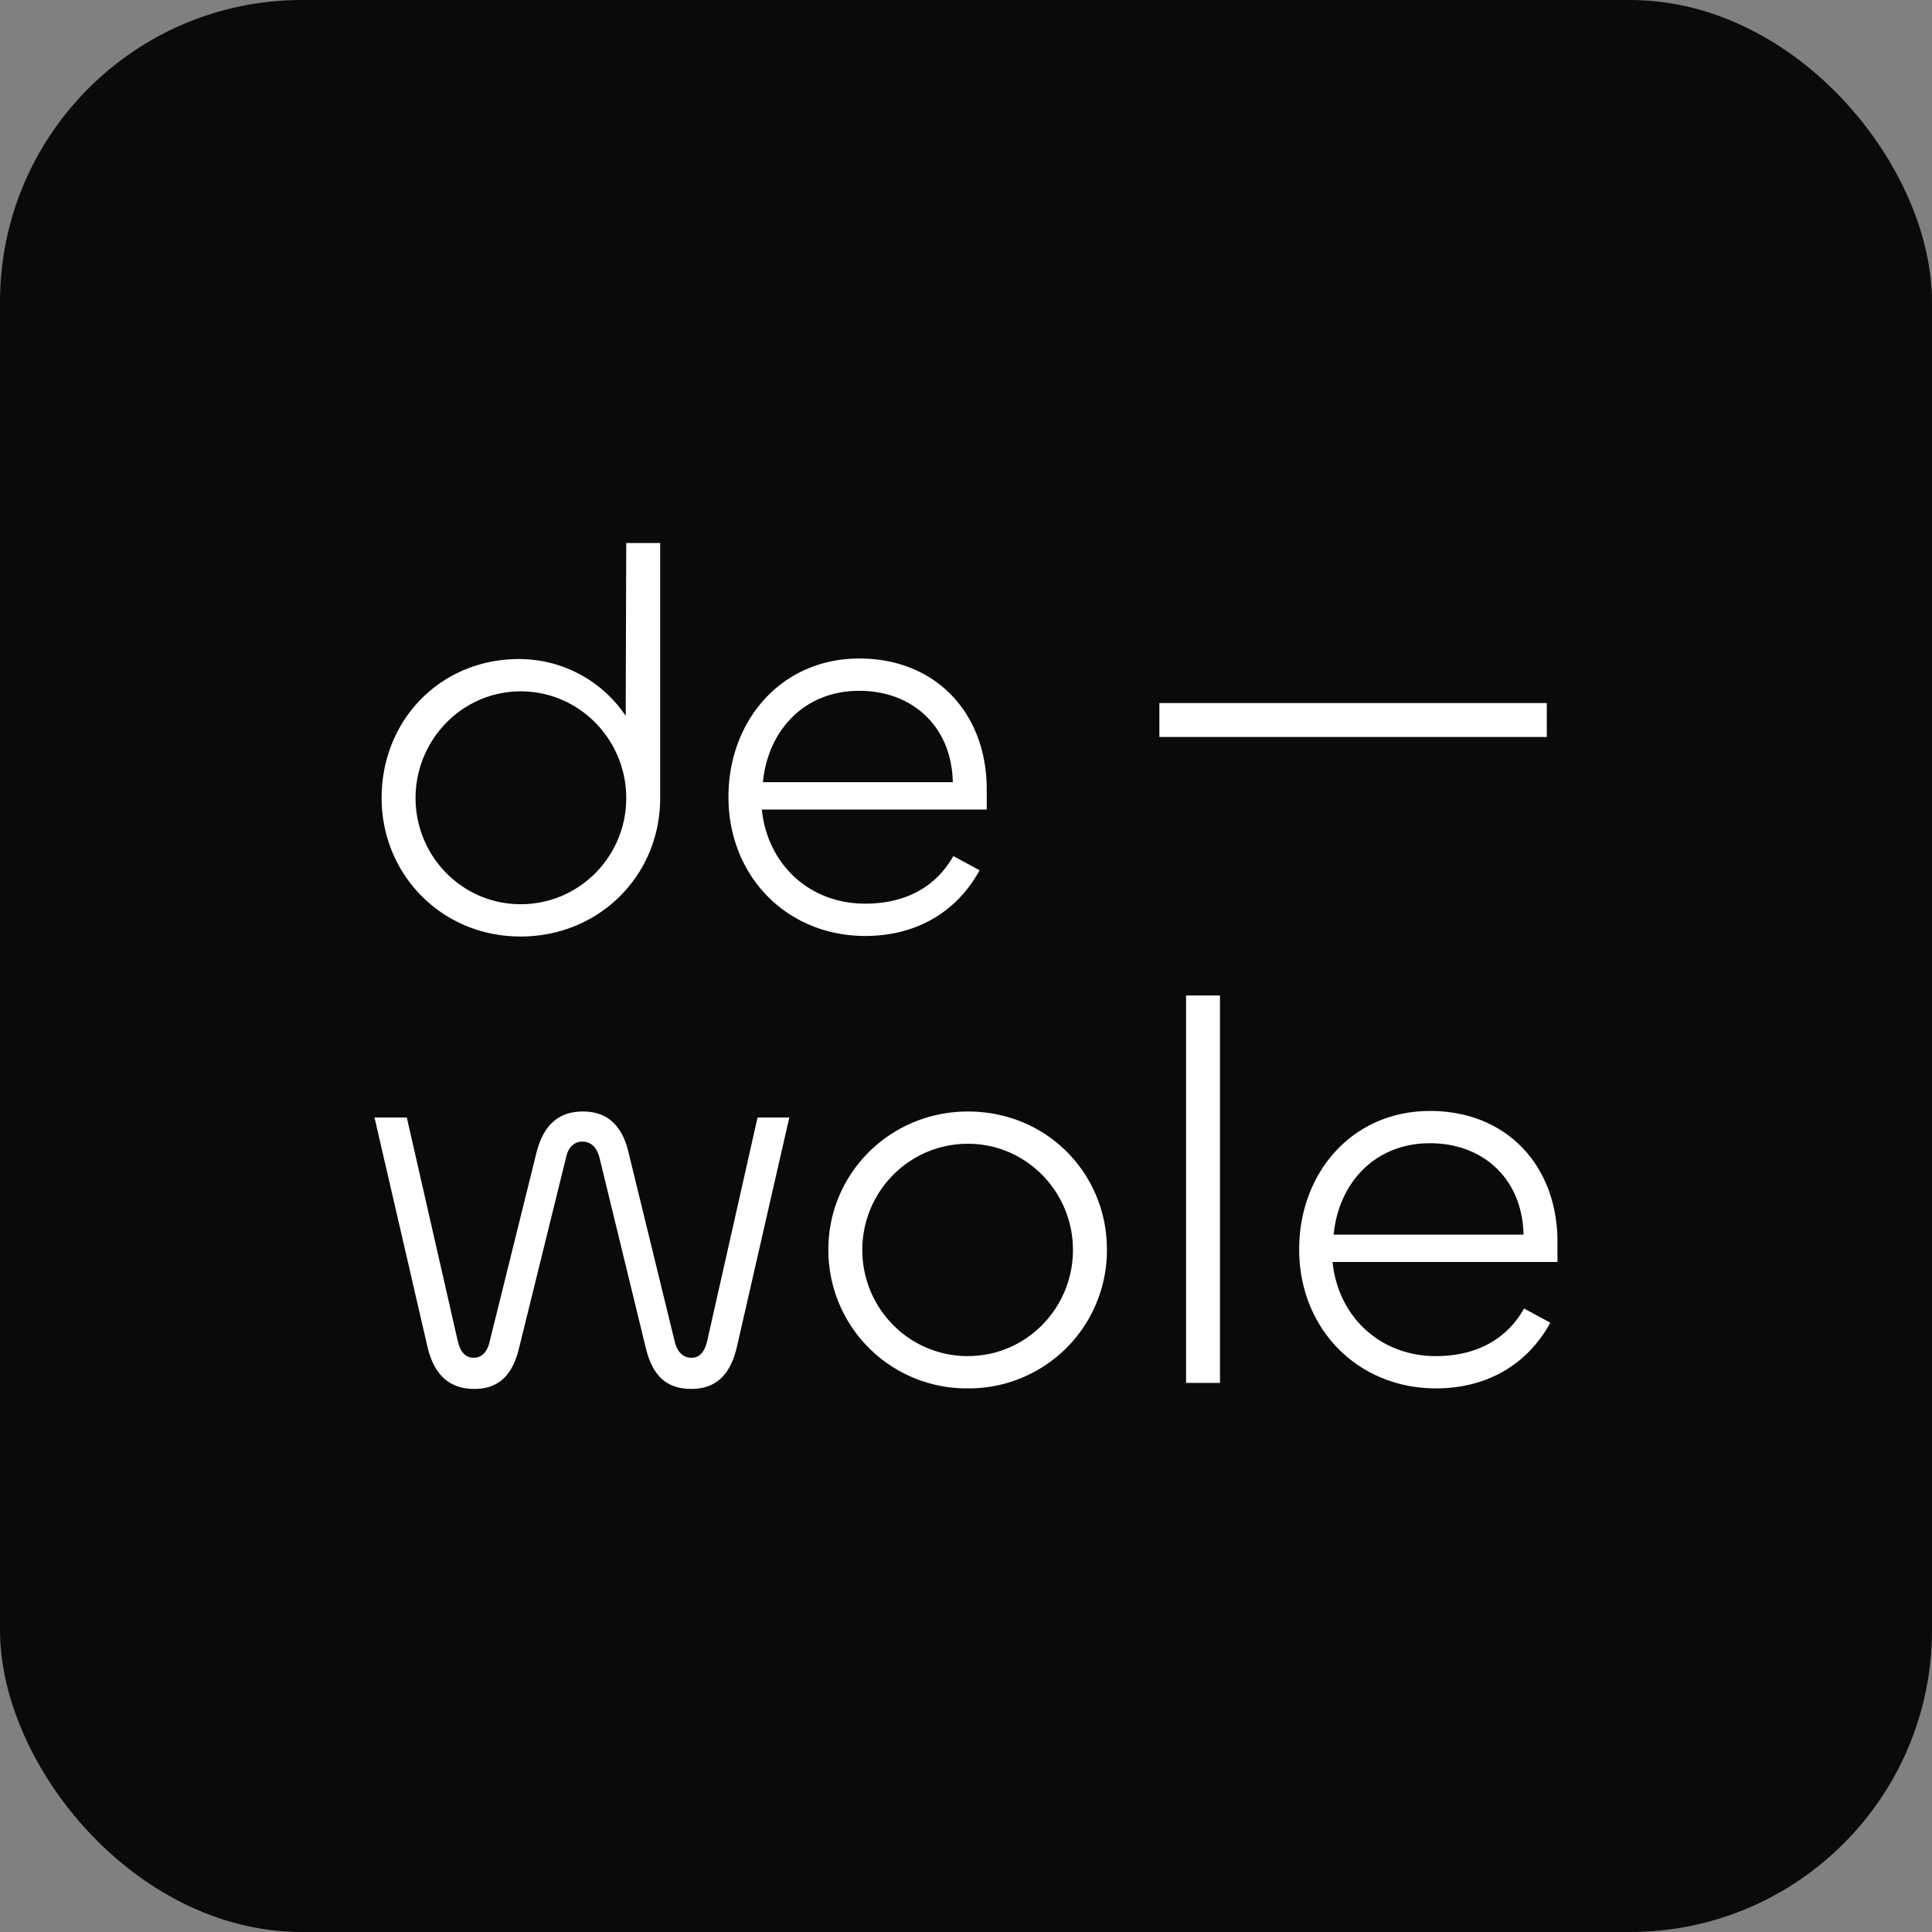
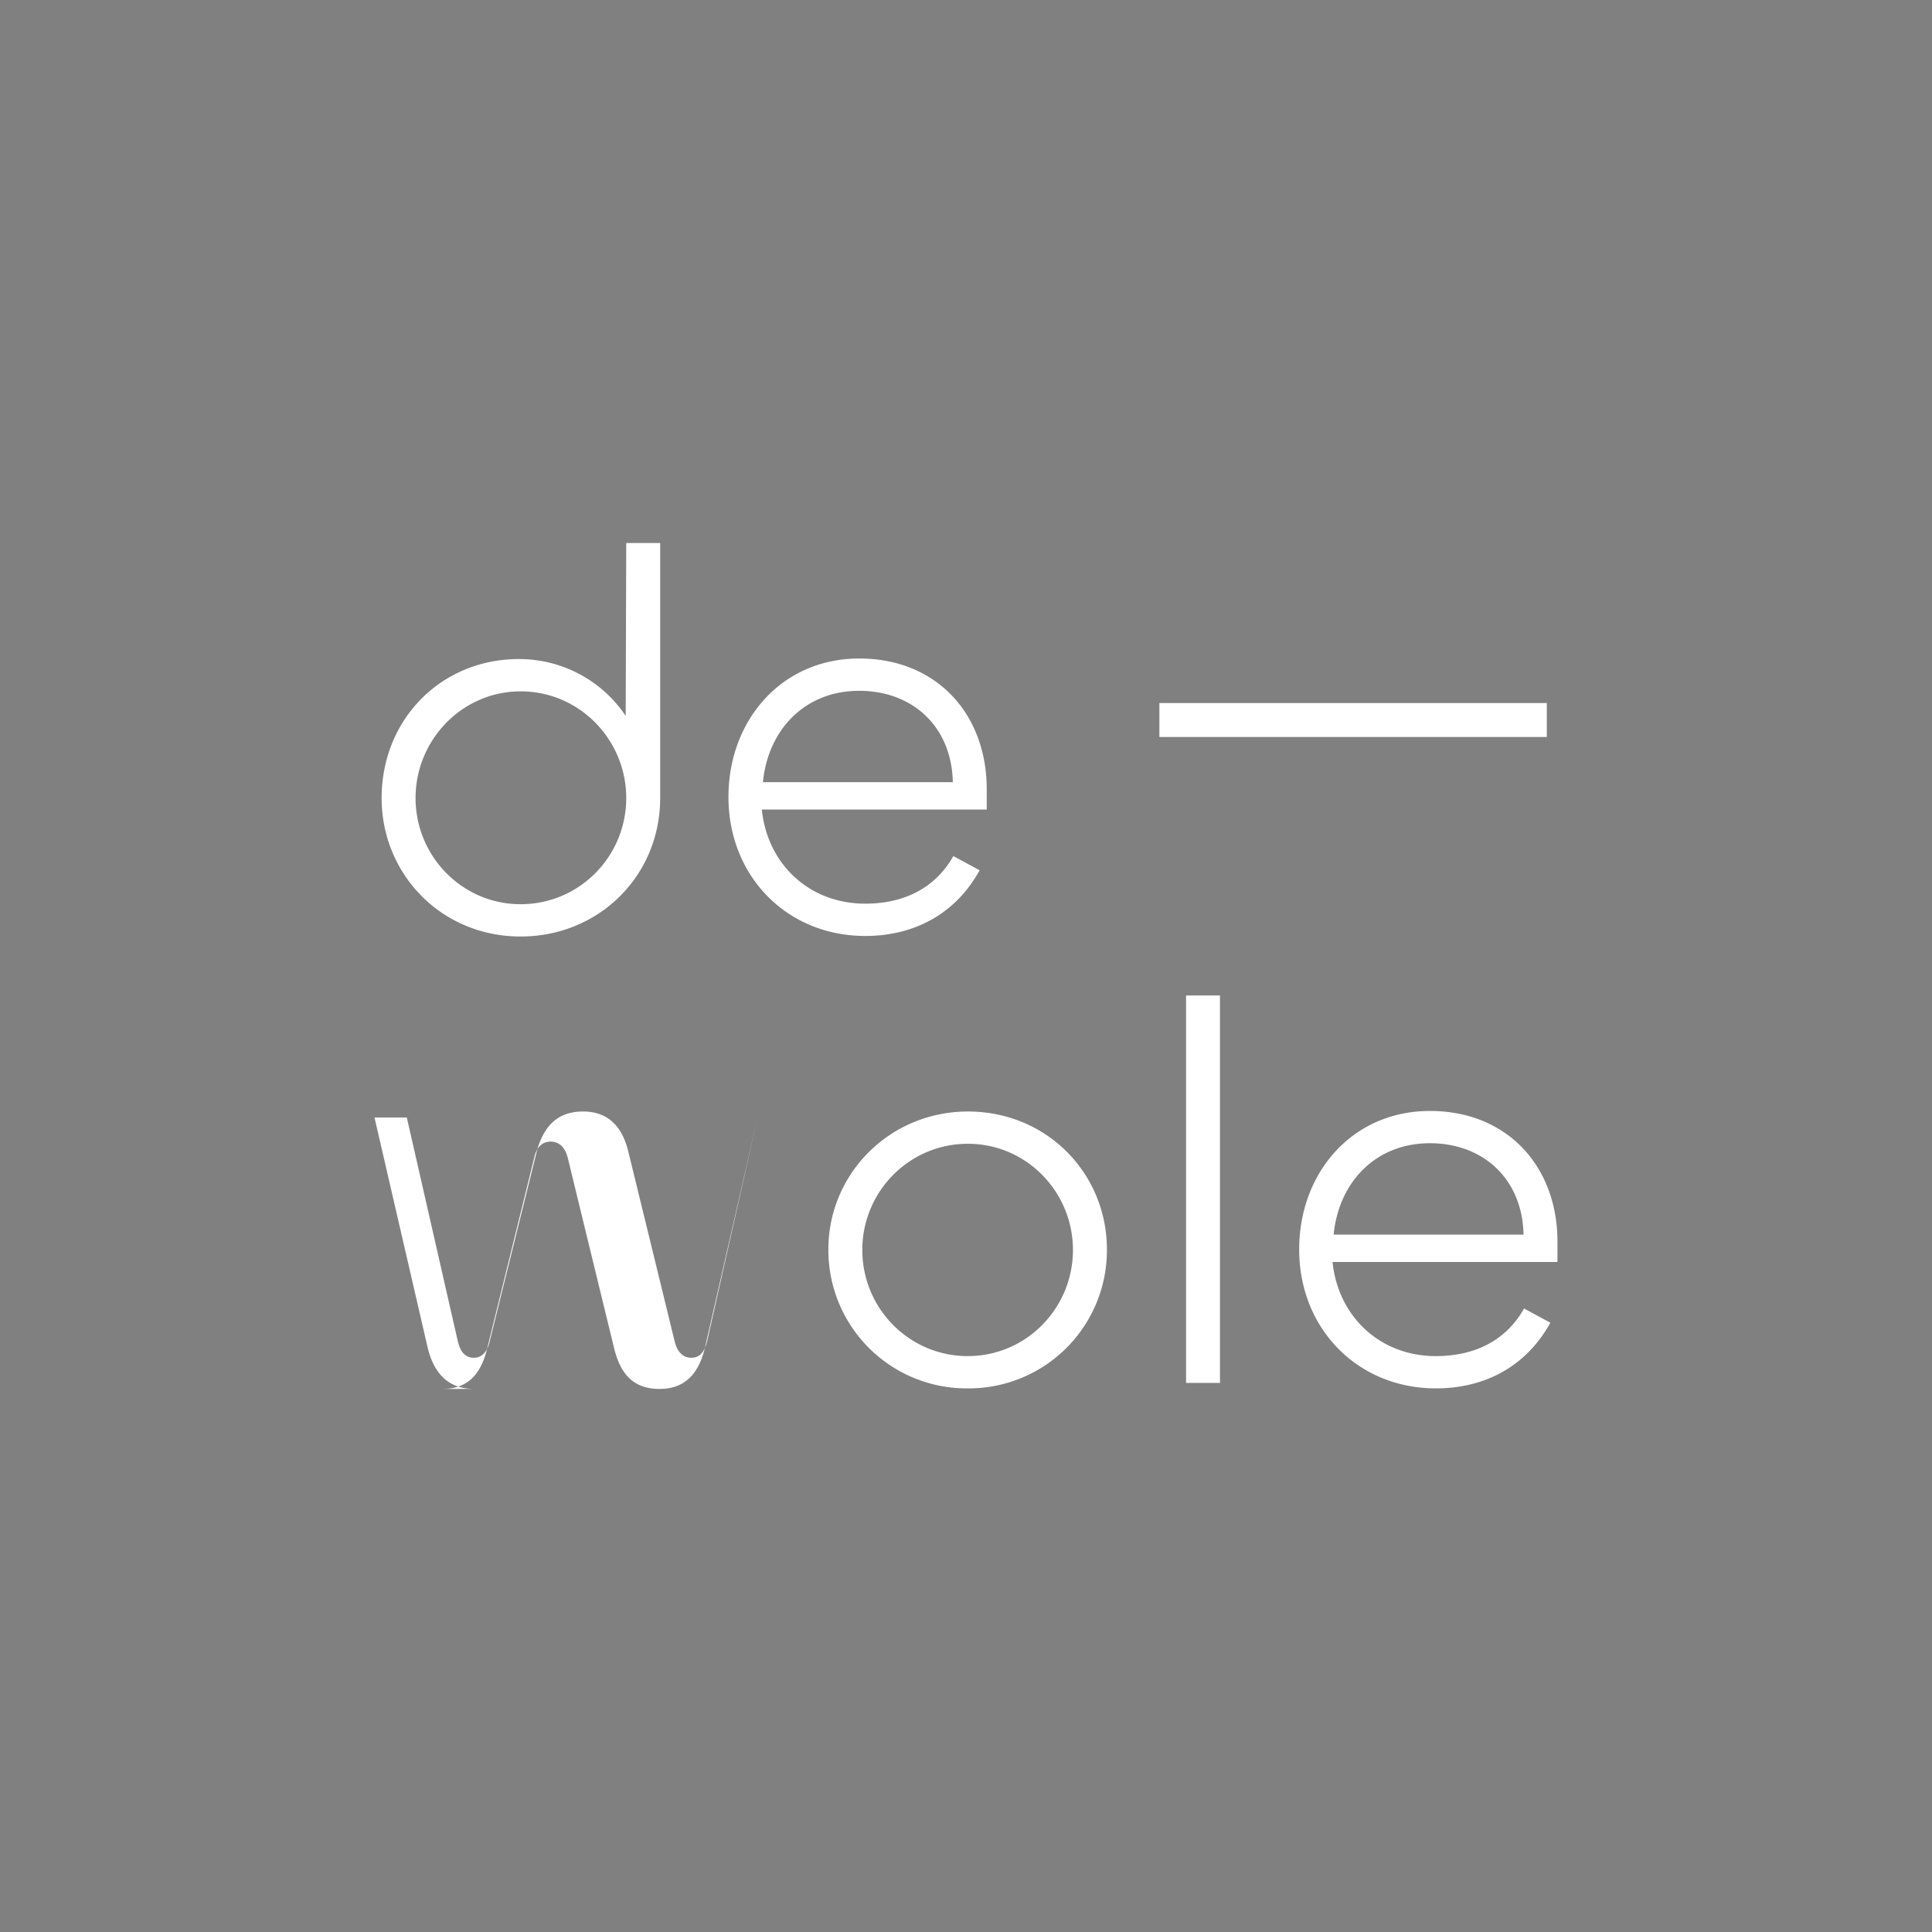
<svg xmlns="http://www.w3.org/2000/svg" width="64" height="64" fill="none">
  <rect width="100%" height="100%" fill="#808080" stroke="none" />
-   <rect width="64" height="64" fill="#0A0A0A" rx="10" />
-   <path fill="#fff" d="M17.246 31.023c-2.628 0-4.604-2.067-4.604-4.587 0-2.592 1.958-4.604 4.55-4.604 1.486 0 2.791.762 3.535 1.885l.018-5.728h1.124v8.447c0 2.575-2.03 4.587-4.623 4.587Zm0-1.07c1.958 0 3.499-1.595 3.499-3.517 0-1.921-1.541-3.534-3.499-3.534-1.94 0-3.48 1.613-3.48 3.534 0 1.922 1.54 3.517 3.48 3.517Zm11.417 1.052c-2.593 0-4.532-1.976-4.532-4.605 0-2.537 1.758-4.586 4.332-4.586 2.556 0 4.224 1.83 4.224 4.332v.671h-7.45c.18 1.795 1.558 3.118 3.426 3.118 1.196 0 2.284-.453 2.918-1.577l.87.471c-.797 1.45-2.175 2.176-3.788 2.176Zm-3.39-5.094h6.29c-.036-1.831-1.323-3.027-3.1-3.027-1.83 0-3.027 1.323-3.19 3.027ZM15.705 46.01c-.815 0-1.323-.47-1.54-1.377l-1.759-7.614h1.07l1.686 7.396c.09.38.253.562.543.562.254 0 .435-.2.508-.507l1.559-6.29c.236-.925.743-1.36 1.54-1.36.78 0 1.288.435 1.505 1.341l1.541 6.309c.09.326.272.507.544.507s.435-.181.526-.562l1.667-7.396h1.052l-1.74 7.614c-.218.924-.707 1.377-1.505 1.377-.834 0-1.287-.453-1.505-1.341l-1.54-6.326c-.091-.345-.29-.526-.562-.526-.272 0-.472.181-.544.526l-1.56 6.326c-.217.888-.67 1.342-1.486 1.342Zm16.358-.018a4.58 4.58 0 0 1-4.622-4.604c0-2.52 2.048-4.568 4.622-4.568 2.629 0 4.605 2.066 4.605 4.568a4.576 4.576 0 0 1-4.605 4.604Zm0-1.07c1.94 0 3.48-1.594 3.48-3.516 0-1.921-1.54-3.517-3.48-3.517-1.957 0-3.498 1.596-3.498 3.517 0 1.922 1.54 3.517 3.498 3.517Zm7.227-11.945h1.123v12.834H39.29V32.977Zm8.279 13.015c-2.593 0-4.532-1.975-4.532-4.604 0-2.538 1.758-4.586 4.332-4.586 2.556 0 4.224 1.83 4.224 4.332v.671h-7.45c.18 1.794 1.558 3.118 3.425 3.118 1.197 0 2.285-.453 2.919-1.577l.87.471c-.797 1.45-2.175 2.175-3.788 2.175Zm-3.39-5.093h6.29c-.036-1.831-1.323-3.028-3.1-3.028-1.83 0-3.027 1.324-3.19 3.028Zm-5.773-16.485V23.29H51.24v1.124H38.406Z" />
+   <path fill="#fff" d="M17.246 31.023c-2.628 0-4.604-2.067-4.604-4.587 0-2.592 1.958-4.604 4.55-4.604 1.486 0 2.791.762 3.535 1.885l.018-5.728h1.124v8.447c0 2.575-2.03 4.587-4.623 4.587Zm0-1.07c1.958 0 3.499-1.595 3.499-3.517 0-1.921-1.541-3.534-3.499-3.534-1.94 0-3.48 1.613-3.48 3.534 0 1.922 1.54 3.517 3.48 3.517Zm11.417 1.052c-2.593 0-4.532-1.976-4.532-4.605 0-2.537 1.758-4.586 4.332-4.586 2.556 0 4.224 1.83 4.224 4.332v.671h-7.45c.18 1.795 1.558 3.118 3.426 3.118 1.196 0 2.284-.453 2.918-1.577l.87.471c-.797 1.45-2.175 2.176-3.788 2.176Zm-3.39-5.094h6.29c-.036-1.831-1.323-3.027-3.1-3.027-1.83 0-3.027 1.323-3.19 3.027ZM15.705 46.01c-.815 0-1.323-.47-1.54-1.377l-1.759-7.614h1.07l1.686 7.396c.09.38.253.562.543.562.254 0 .435-.2.508-.507l1.559-6.29c.236-.925.743-1.36 1.54-1.36.78 0 1.288.435 1.505 1.341l1.541 6.309c.09.326.272.507.544.507s.435-.181.526-.562l1.667-7.396l-1.74 7.614c-.218.924-.707 1.377-1.505 1.377-.834 0-1.287-.453-1.505-1.341l-1.54-6.326c-.091-.345-.29-.526-.562-.526-.272 0-.472.181-.544.526l-1.56 6.326c-.217.888-.67 1.342-1.486 1.342Zm16.358-.018a4.58 4.58 0 0 1-4.622-4.604c0-2.52 2.048-4.568 4.622-4.568 2.629 0 4.605 2.066 4.605 4.568a4.576 4.576 0 0 1-4.605 4.604Zm0-1.07c1.94 0 3.48-1.594 3.48-3.516 0-1.921-1.54-3.517-3.48-3.517-1.957 0-3.498 1.596-3.498 3.517 0 1.922 1.54 3.517 3.498 3.517Zm7.227-11.945h1.123v12.834H39.29V32.977Zm8.279 13.015c-2.593 0-4.532-1.975-4.532-4.604 0-2.538 1.758-4.586 4.332-4.586 2.556 0 4.224 1.83 4.224 4.332v.671h-7.45c.18 1.794 1.558 3.118 3.425 3.118 1.197 0 2.285-.453 2.919-1.577l.87.471c-.797 1.45-2.175 2.175-3.788 2.175Zm-3.39-5.093h6.29c-.036-1.831-1.323-3.028-3.1-3.028-1.83 0-3.027 1.324-3.19 3.028Zm-5.773-16.485V23.29H51.24v1.124H38.406Z" />
</svg>